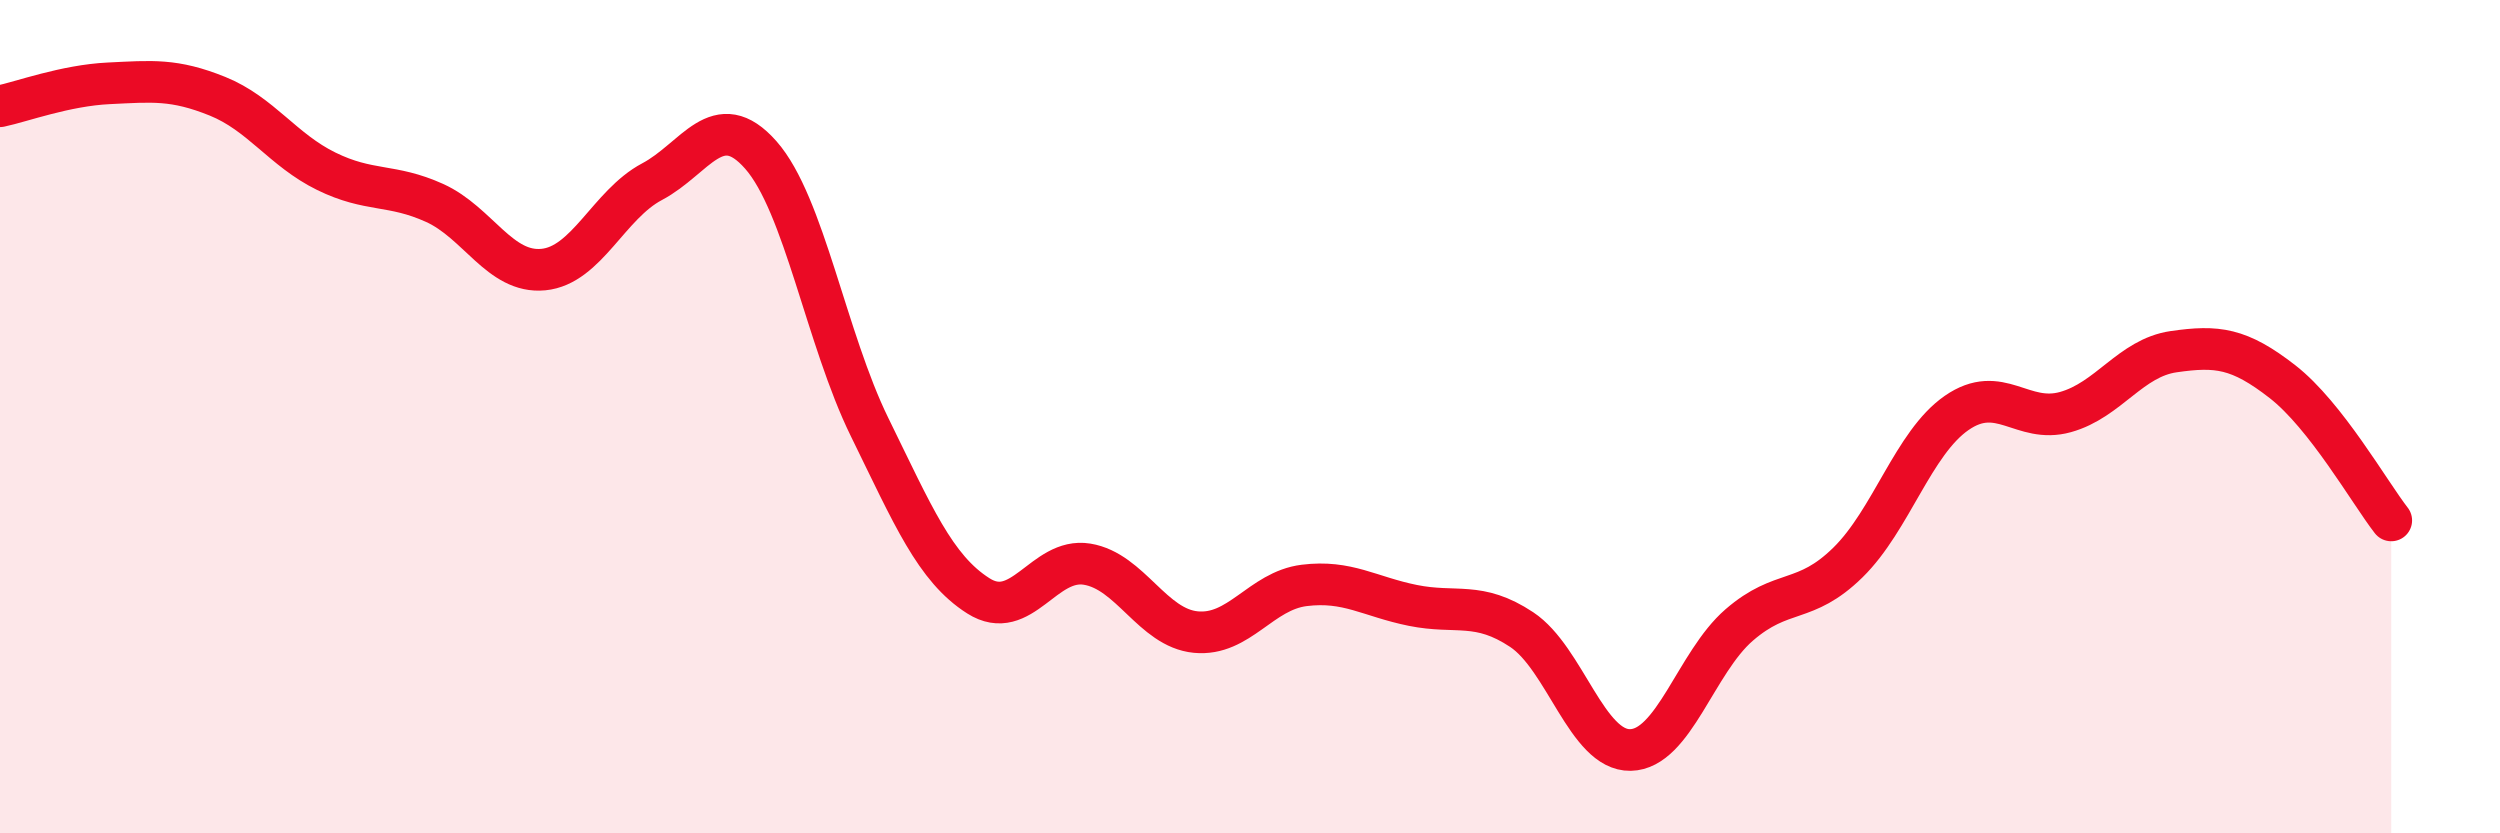
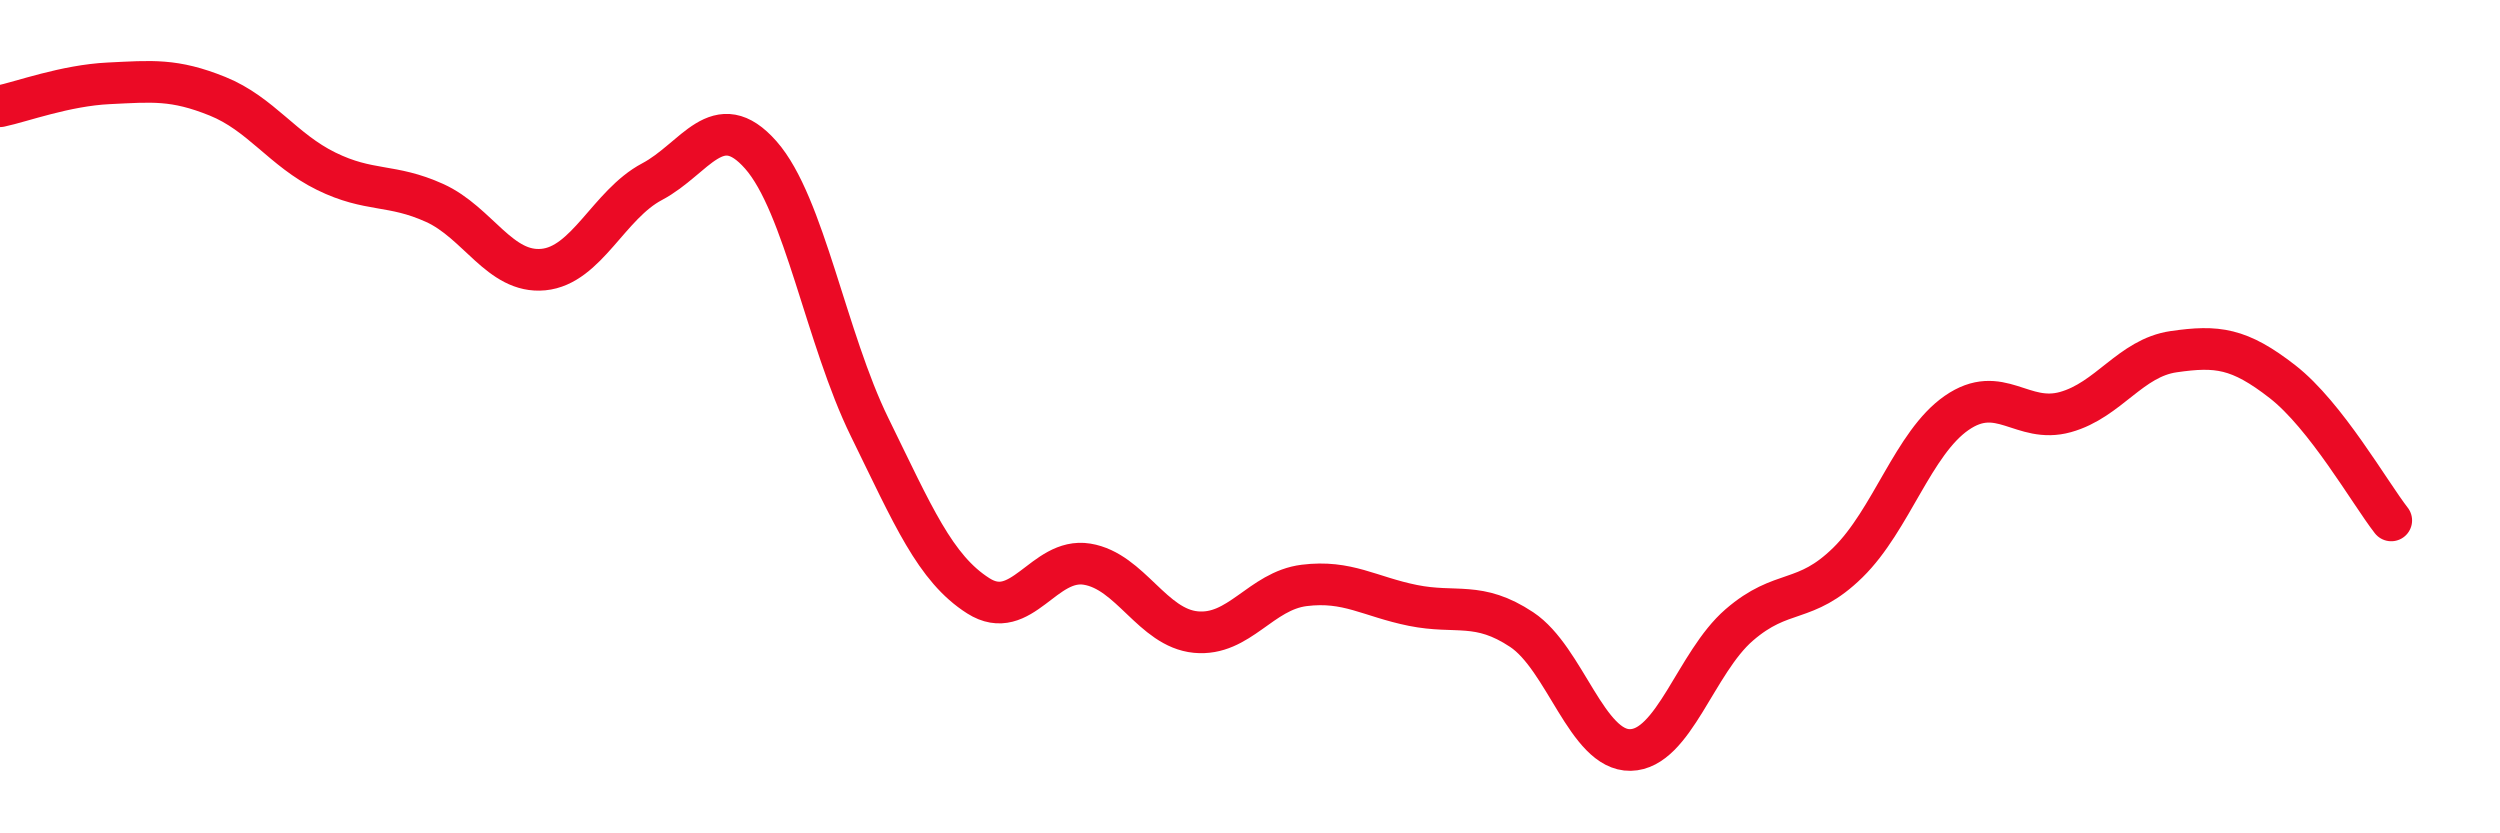
<svg xmlns="http://www.w3.org/2000/svg" width="60" height="20" viewBox="0 0 60 20">
-   <path d="M 0,2.55 C 0.52,2.44 1.57,2.05 2.61,2 C 3.65,1.95 4.18,1.89 5.22,2.31 C 6.26,2.73 6.79,3.6 7.83,4.11 C 8.87,4.62 9.39,4.4 10.43,4.87 C 11.47,5.34 12,6.57 13.04,6.47 C 14.08,6.37 14.61,4.91 15.65,4.36 C 16.69,3.81 17.22,2.54 18.26,3.72 C 19.3,4.9 19.83,8.13 20.87,10.25 C 21.91,12.37 22.44,13.64 23.48,14.3 C 24.52,14.96 25.05,13.37 26.09,13.54 C 27.13,13.71 27.66,15.07 28.7,15.17 C 29.74,15.27 30.26,14.18 31.3,14.05 C 32.34,13.92 32.87,14.32 33.91,14.53 C 34.95,14.74 35.48,14.42 36.52,15.11 C 37.56,15.8 38.09,18.02 39.13,18 C 40.17,17.98 40.7,15.9 41.74,15 C 42.78,14.1 43.31,14.52 44.35,13.5 C 45.39,12.48 45.92,10.63 46.96,9.91 C 48,9.19 48.53,10.18 49.57,9.89 C 50.61,9.6 51.13,8.59 52.17,8.44 C 53.21,8.29 53.74,8.35 54.78,9.16 C 55.82,9.97 56.87,11.82 57.39,12.49L57.39 20L0 20Z" fill="#EB0A25" opacity="0.1" stroke-linecap="round" stroke-linejoin="round" />
  <path d="M 0,2.55 C 0.52,2.44 1.57,2.05 2.61,2 C 3.65,1.95 4.18,1.89 5.22,2.31 C 6.26,2.73 6.79,3.6 7.83,4.11 C 8.87,4.62 9.39,4.4 10.43,4.87 C 11.47,5.34 12,6.57 13.04,6.47 C 14.08,6.37 14.61,4.91 15.65,4.36 C 16.69,3.81 17.22,2.54 18.26,3.72 C 19.3,4.9 19.83,8.13 20.87,10.25 C 21.91,12.37 22.44,13.64 23.48,14.3 C 24.52,14.96 25.05,13.37 26.09,13.54 C 27.13,13.71 27.66,15.07 28.7,15.17 C 29.74,15.27 30.26,14.18 31.3,14.05 C 32.34,13.92 32.87,14.32 33.91,14.53 C 34.95,14.74 35.48,14.42 36.52,15.11 C 37.56,15.8 38.09,18.02 39.13,18 C 40.17,17.98 40.7,15.9 41.74,15 C 42.78,14.1 43.31,14.52 44.35,13.5 C 45.39,12.48 45.92,10.63 46.96,9.91 C 48,9.19 48.53,10.18 49.57,9.89 C 50.61,9.6 51.13,8.59 52.17,8.44 C 53.21,8.29 53.74,8.35 54.78,9.16 C 55.82,9.97 56.87,11.82 57.39,12.49" stroke="#EB0A25" stroke-width="1" fill="none" stroke-linecap="round" stroke-linejoin="round" />
</svg>